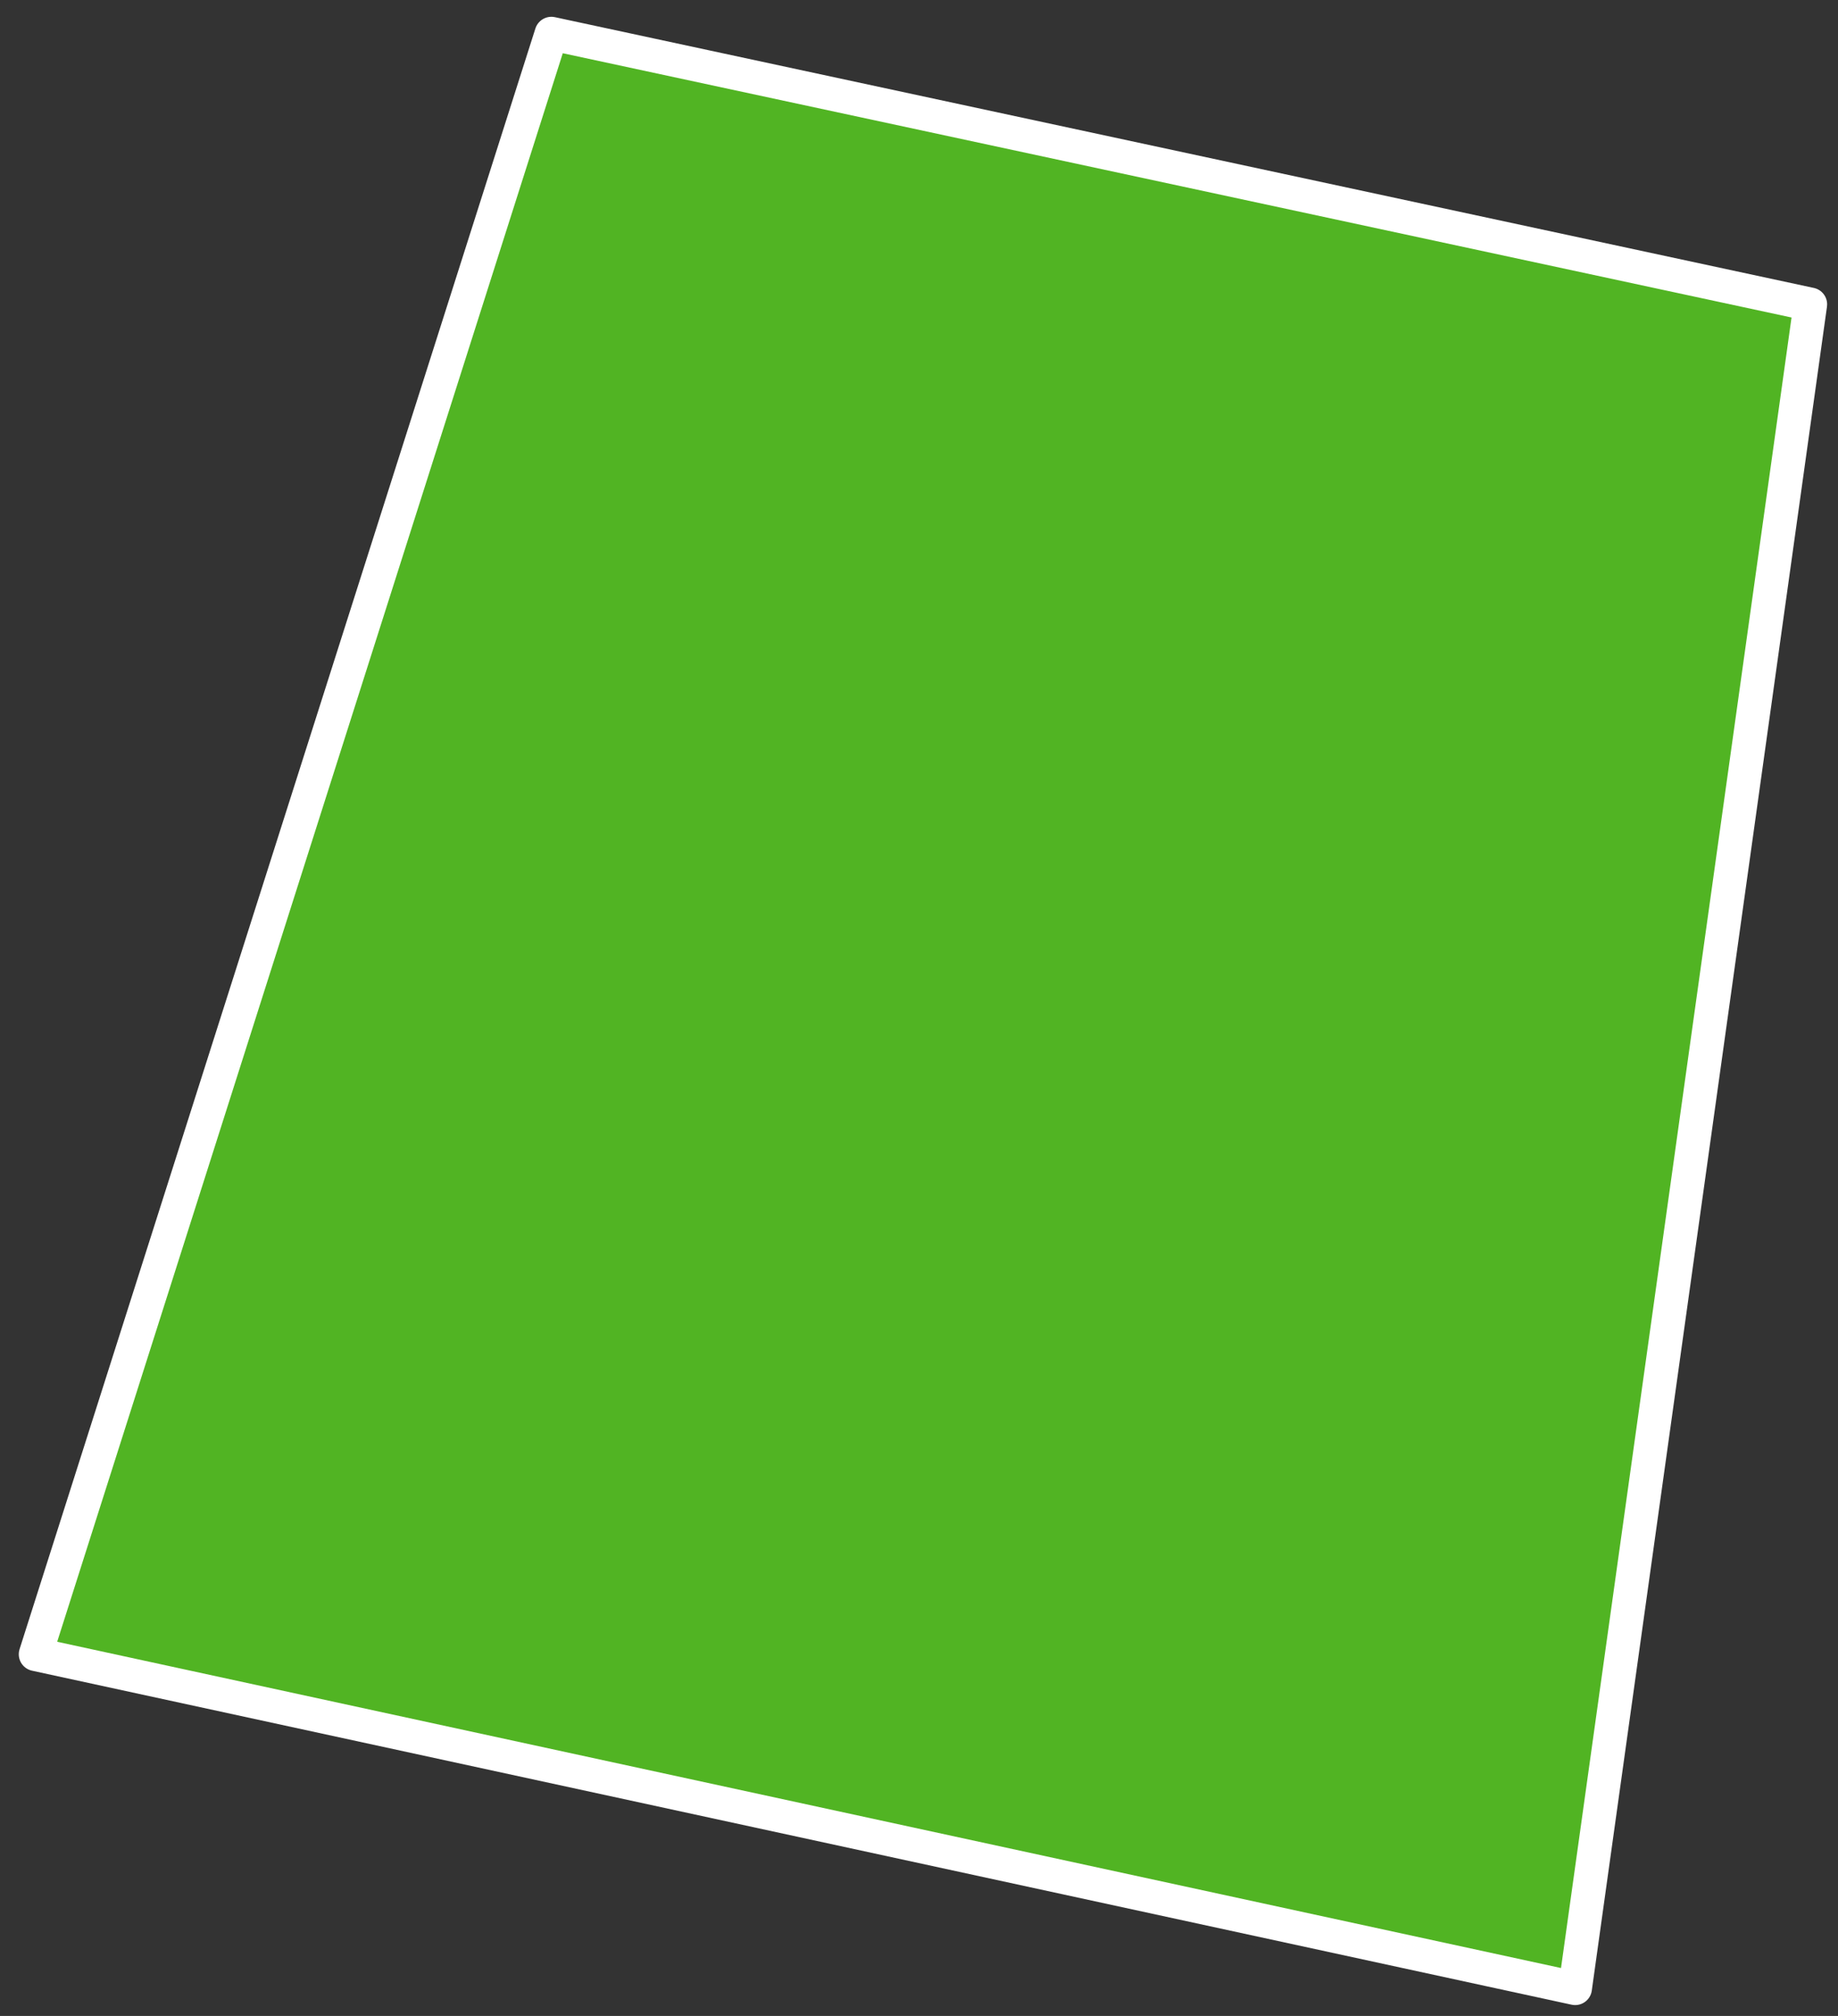
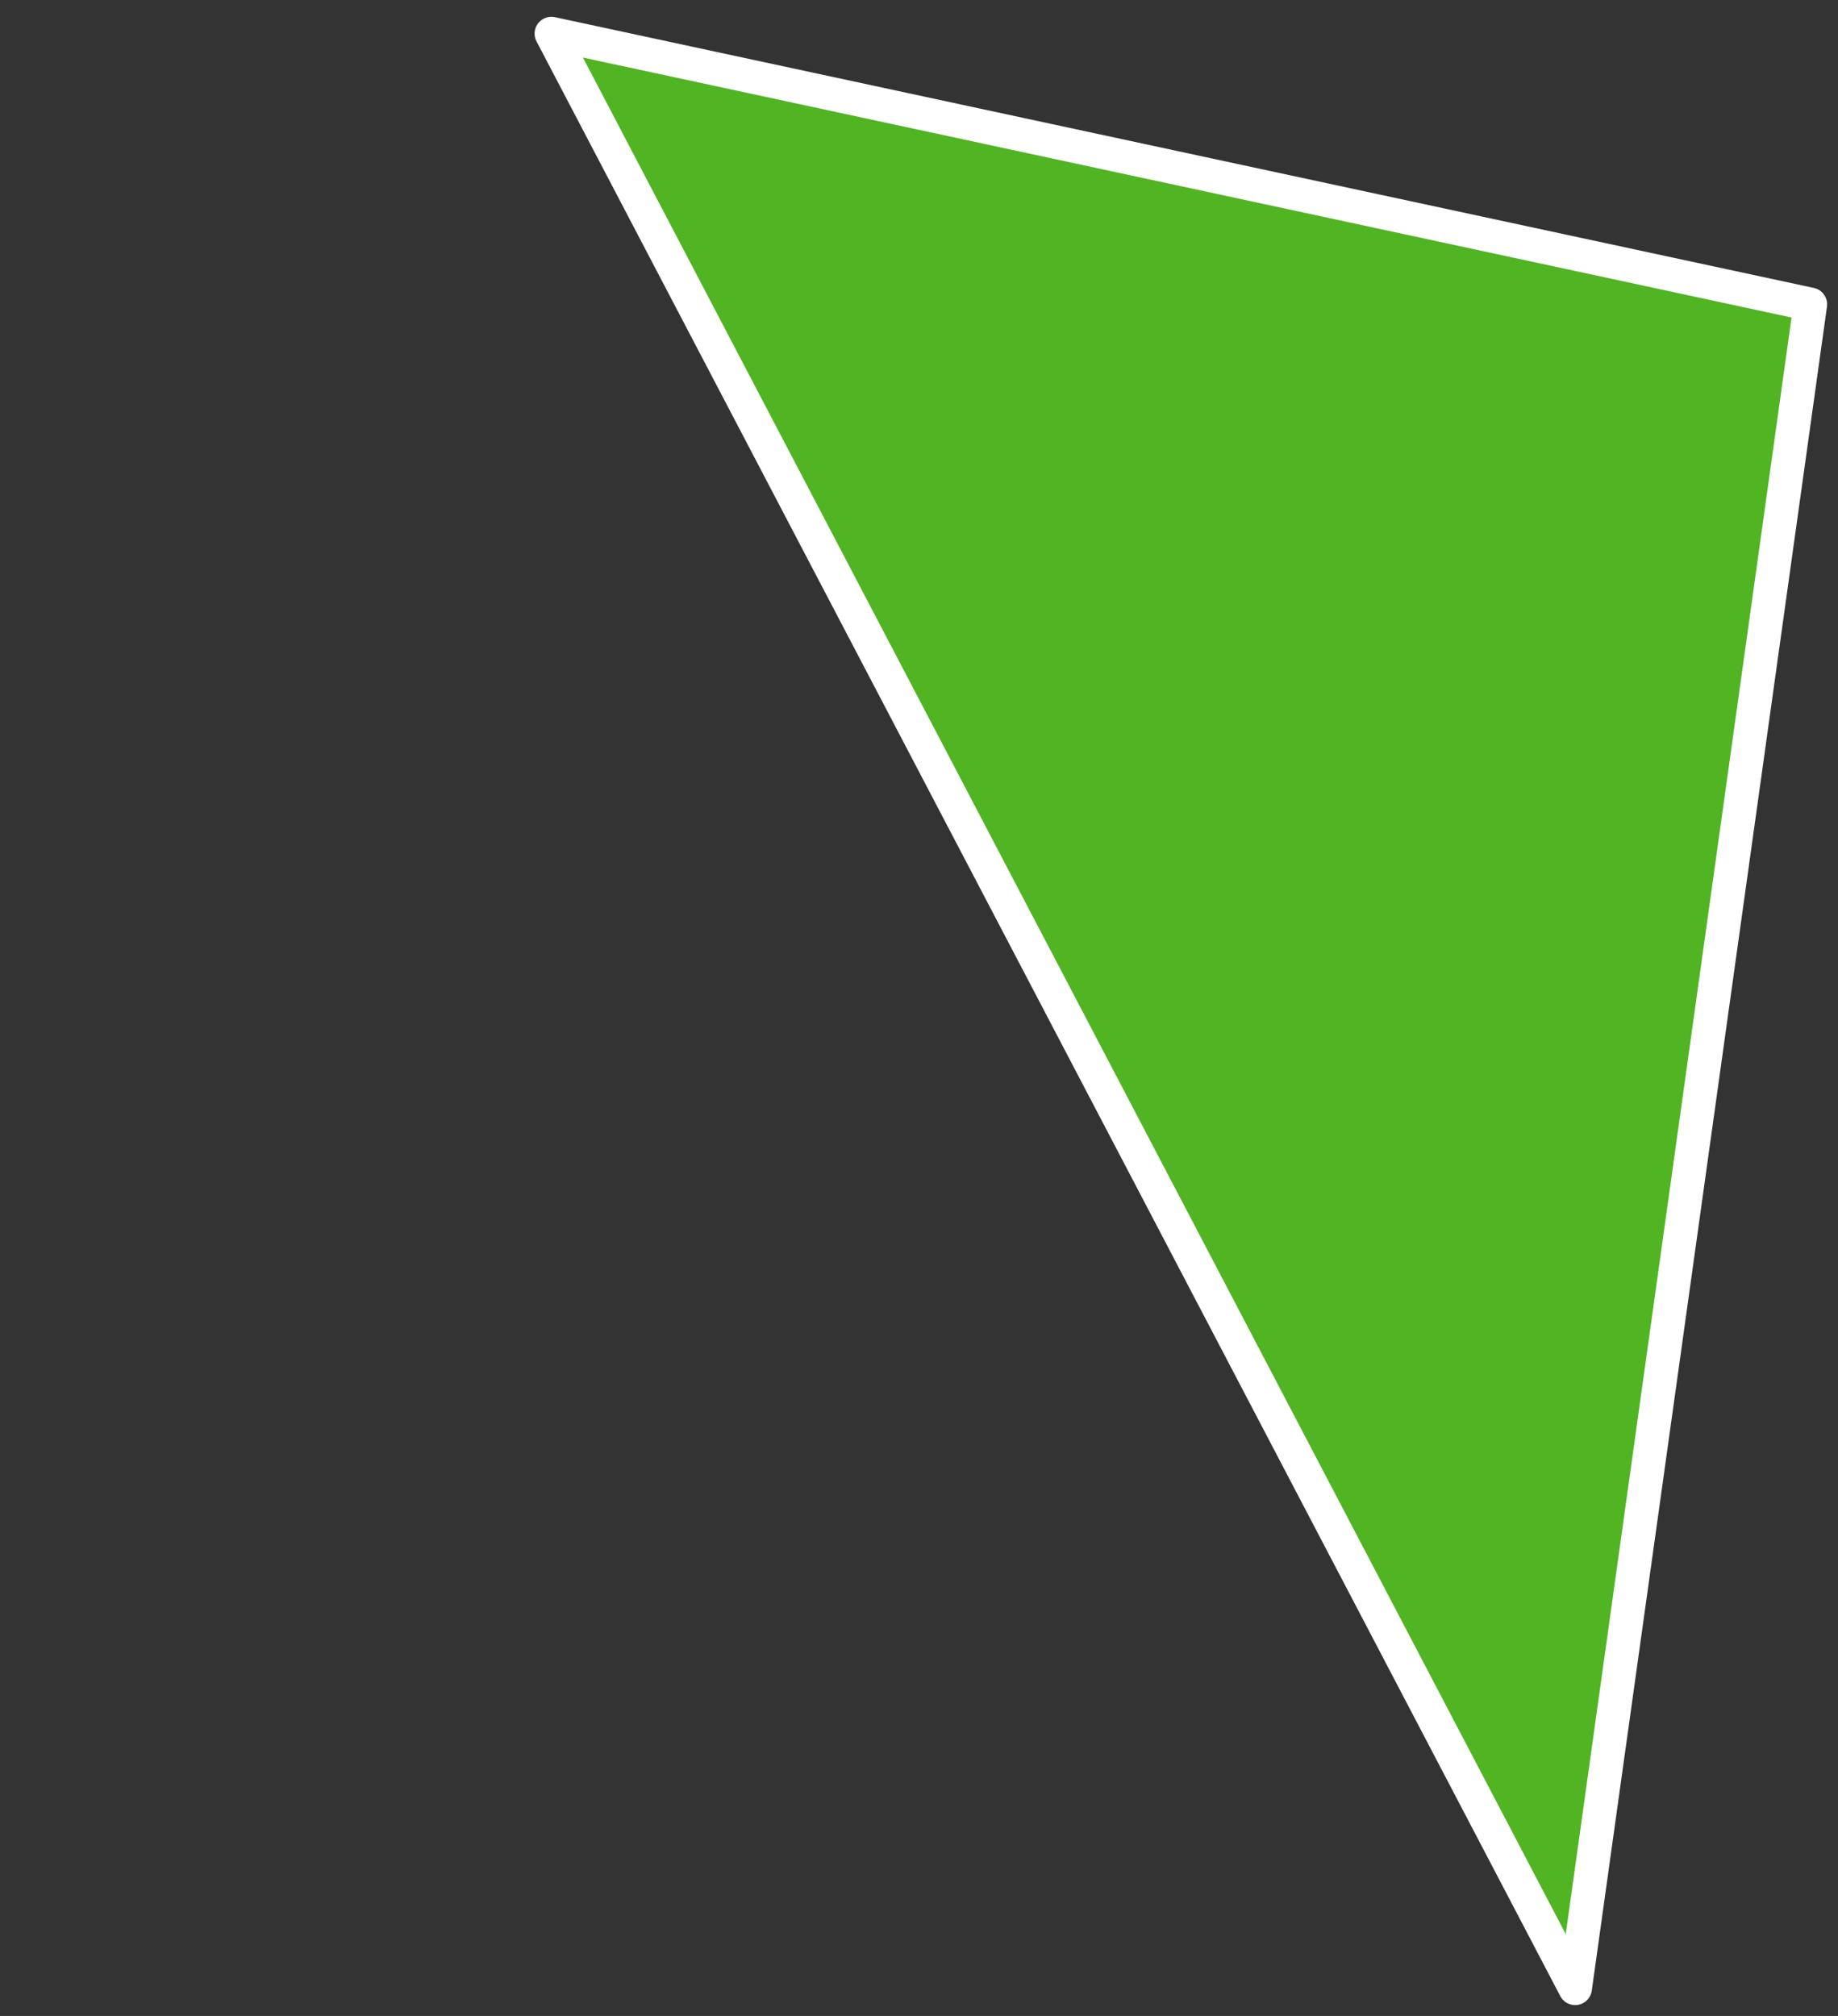
<svg xmlns="http://www.w3.org/2000/svg" width="93" height="102" viewBox="0 0 93 102" fill="none">
  <rect x="0" y="0" width="93" height="102" fill="#333333" stroke="none" />
-   <path d="M27.9 1.7L91.6 15.4L79.7 100.6L1.8 83.7L27.9 1.7Z" fill="#51B423" stroke="white" stroke-width="1.7" stroke-linecap="round" stroke-linejoin="round" />
+   <path d="M27.9 1.7L91.6 15.4L79.7 100.6L27.9 1.7Z" fill="#51B423" stroke="white" stroke-width="1.7" stroke-linecap="round" stroke-linejoin="round" />
</svg>